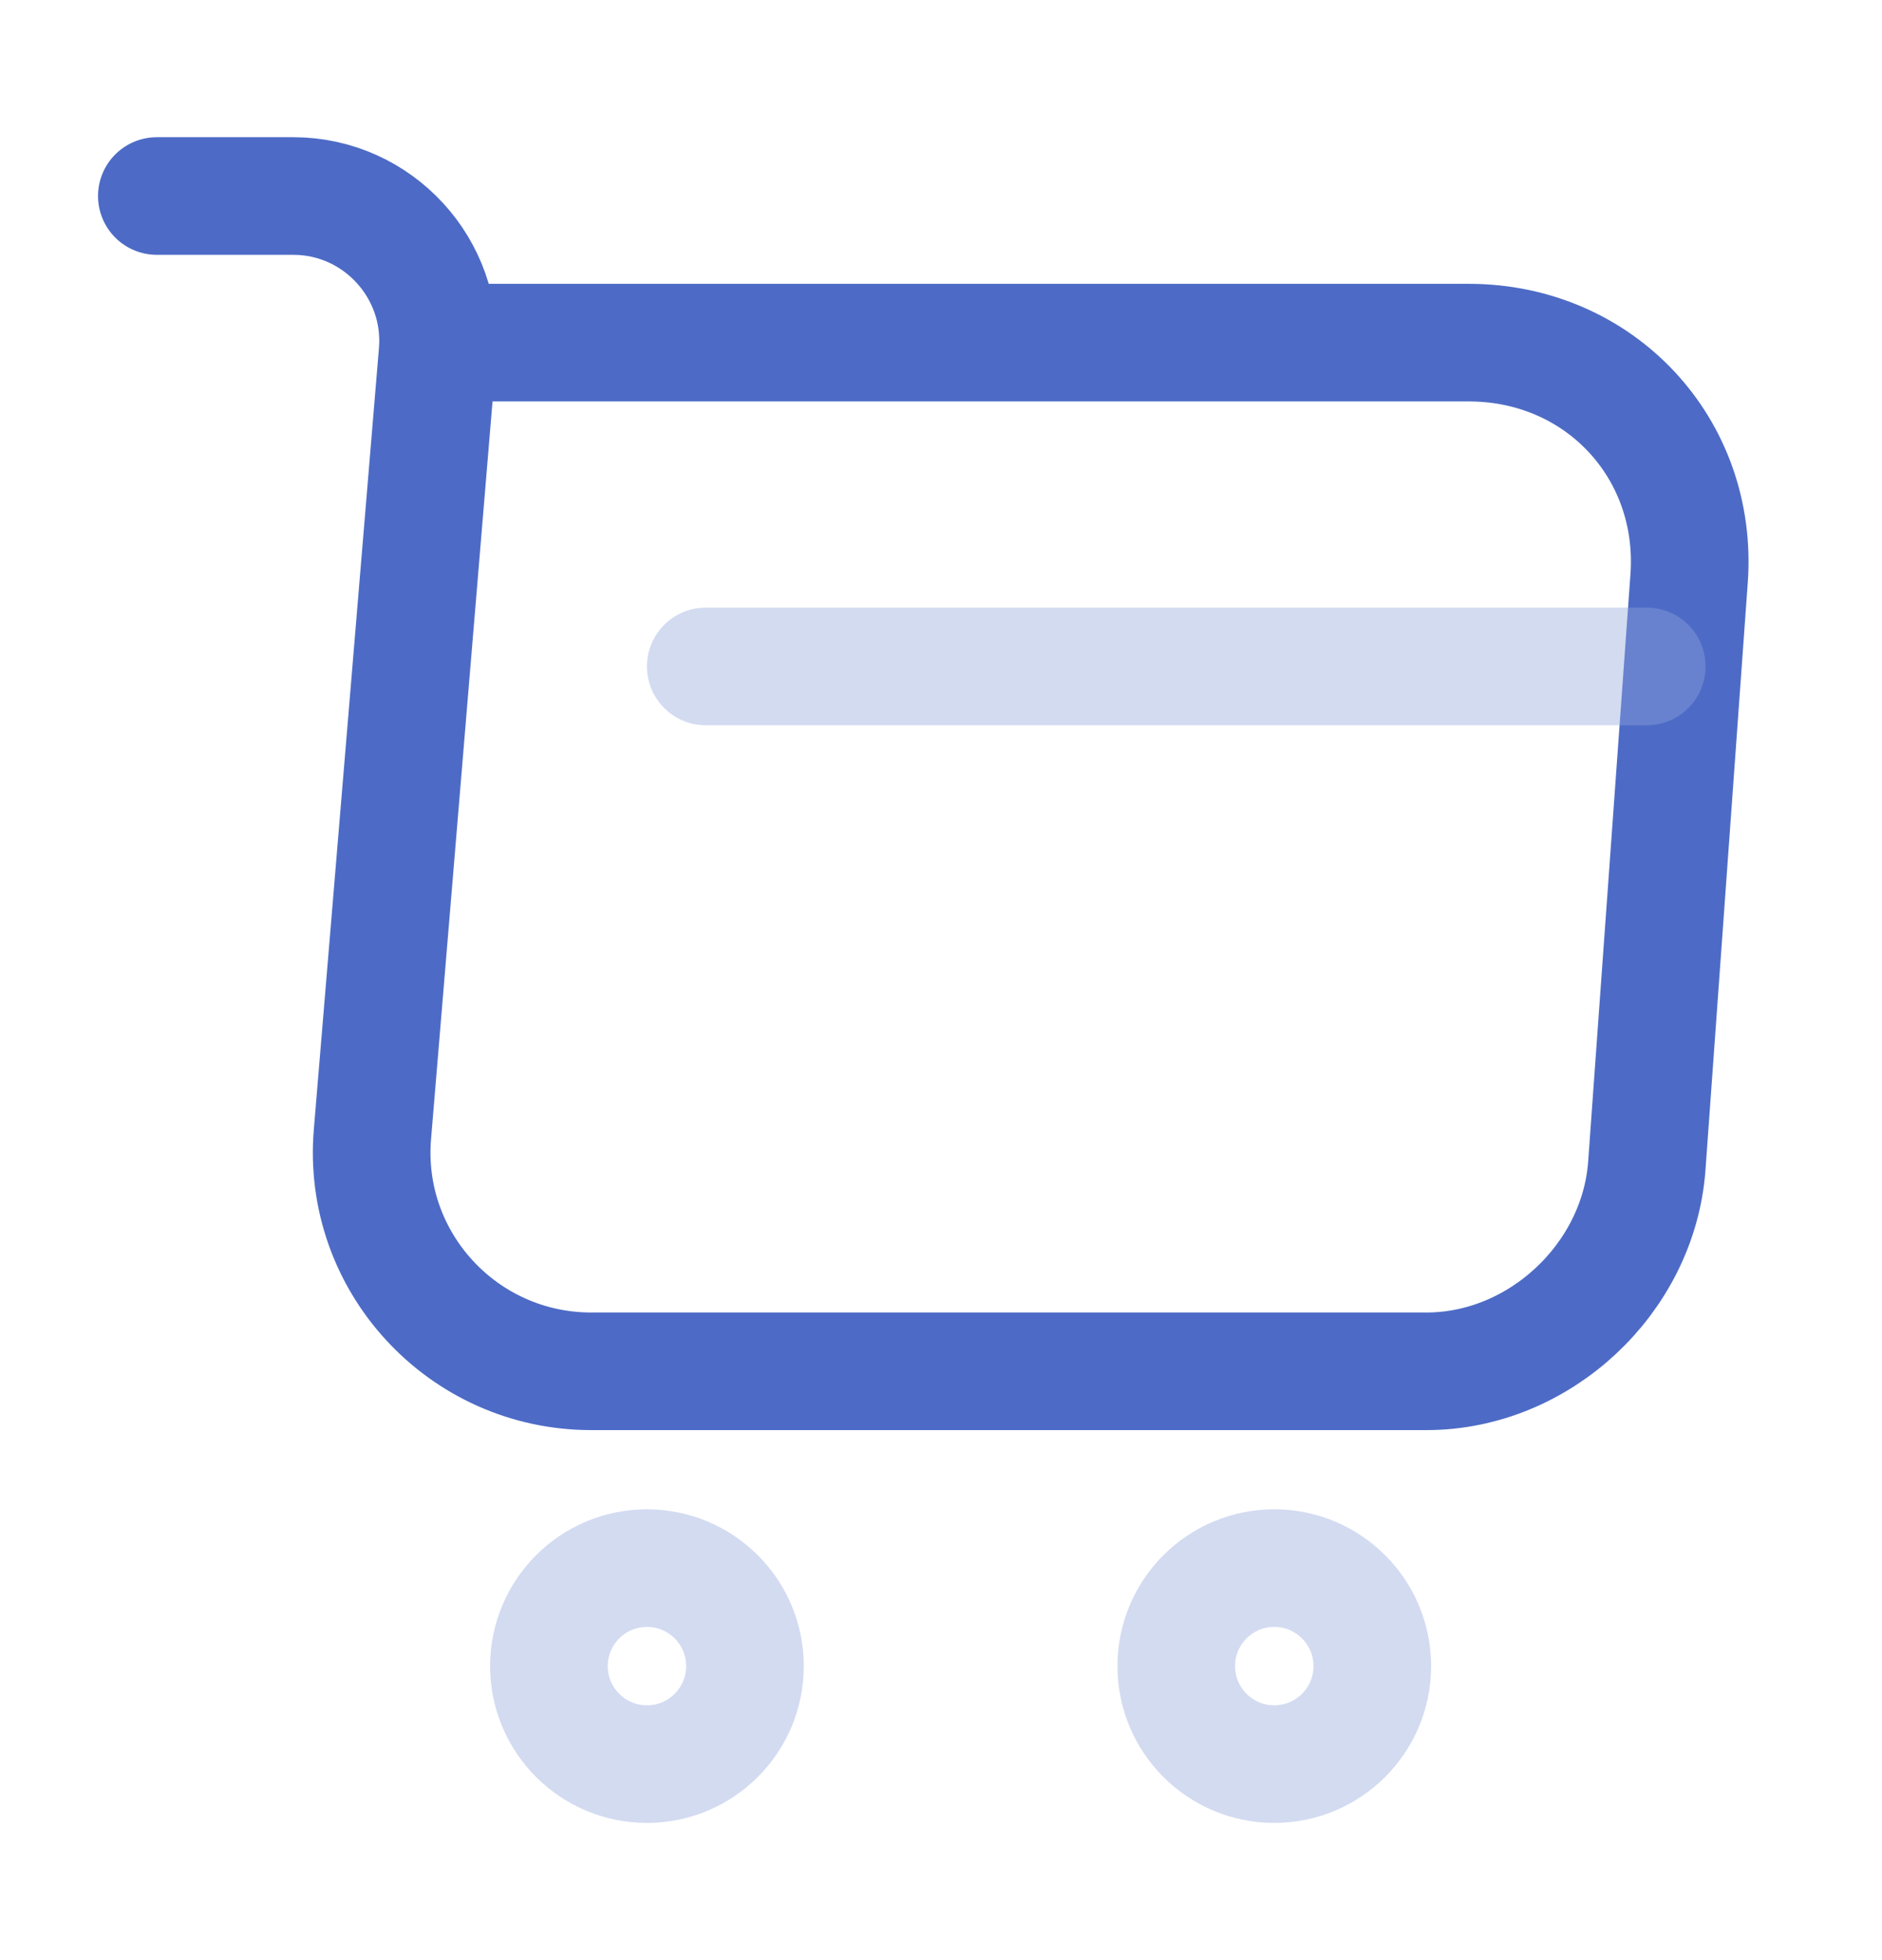
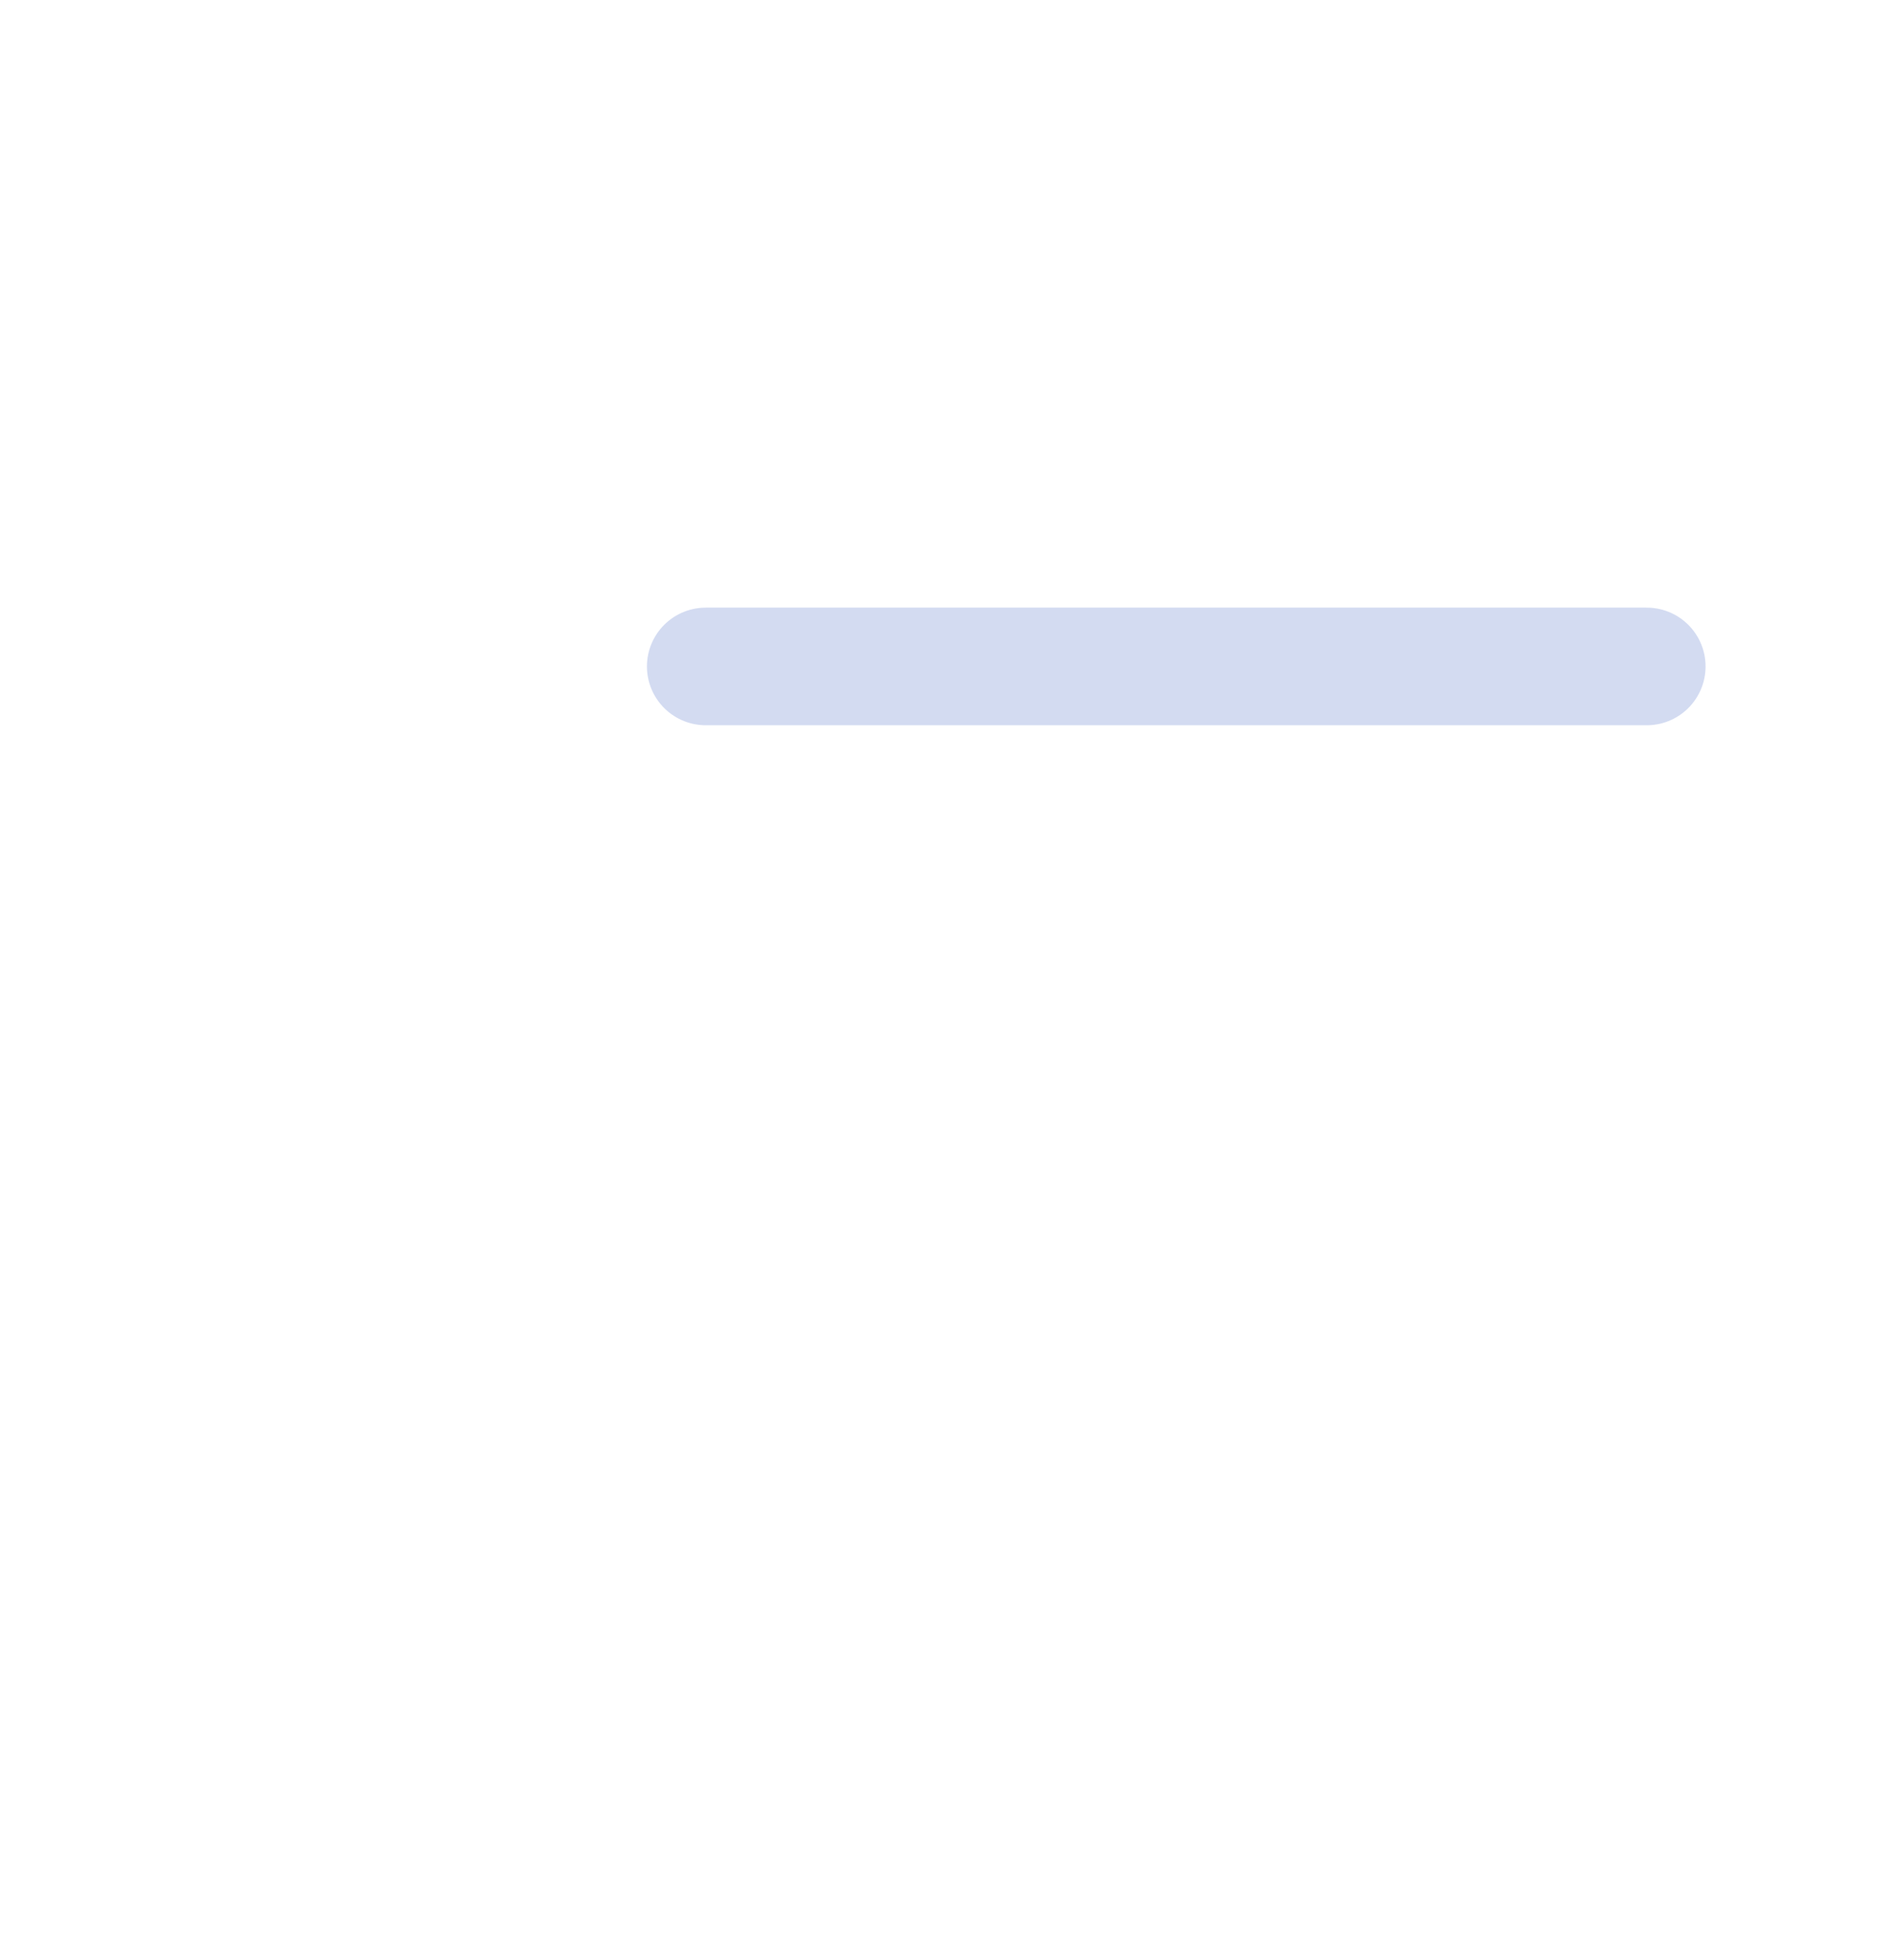
<svg xmlns="http://www.w3.org/2000/svg" width="24" height="25" viewBox="0 0 24 25" fill="none">
-   <path d="M2 2.5H3.74C4.82 2.5 5.67 3.43 5.58 4.5L4.75 14.46C4.61 16.09 5.9 17.49 7.54 17.49H18.19C19.63 17.49 20.89 16.31 21 14.88L21.54 7.38C21.66 5.72 20.4 4.37 18.73 4.37H5.82" stroke="#4D6BC6" stroke-width="1.5" stroke-miterlimit="10" stroke-linecap="round" stroke-linejoin="round" />
-   <path opacity="0.4" d="M16.25 22.5C16.94 22.5 17.5 21.94 17.5 21.25C17.5 20.56 16.94 20 16.25 20C15.56 20 15 20.56 15 21.25C15 21.94 15.56 22.5 16.25 22.5Z" stroke="#92A5DD" stroke-width="1.5" stroke-miterlimit="10" stroke-linecap="round" stroke-linejoin="round" />
-   <path opacity="0.4" d="M8.25 22.5C8.94 22.5 9.5 21.94 9.5 21.25C9.5 20.56 8.94 20 8.25 20C7.56 20 7 20.56 7 21.25C7 21.94 7.56 22.5 8.25 22.5Z" stroke="#92A5DD" stroke-width="1.5" stroke-miterlimit="10" stroke-linecap="round" stroke-linejoin="round" />
  <path opacity="0.4" d="M9 8.5H21" stroke="#92A5DD" stroke-width="1.5" stroke-miterlimit="10" stroke-linecap="round" stroke-linejoin="round" />
</svg>